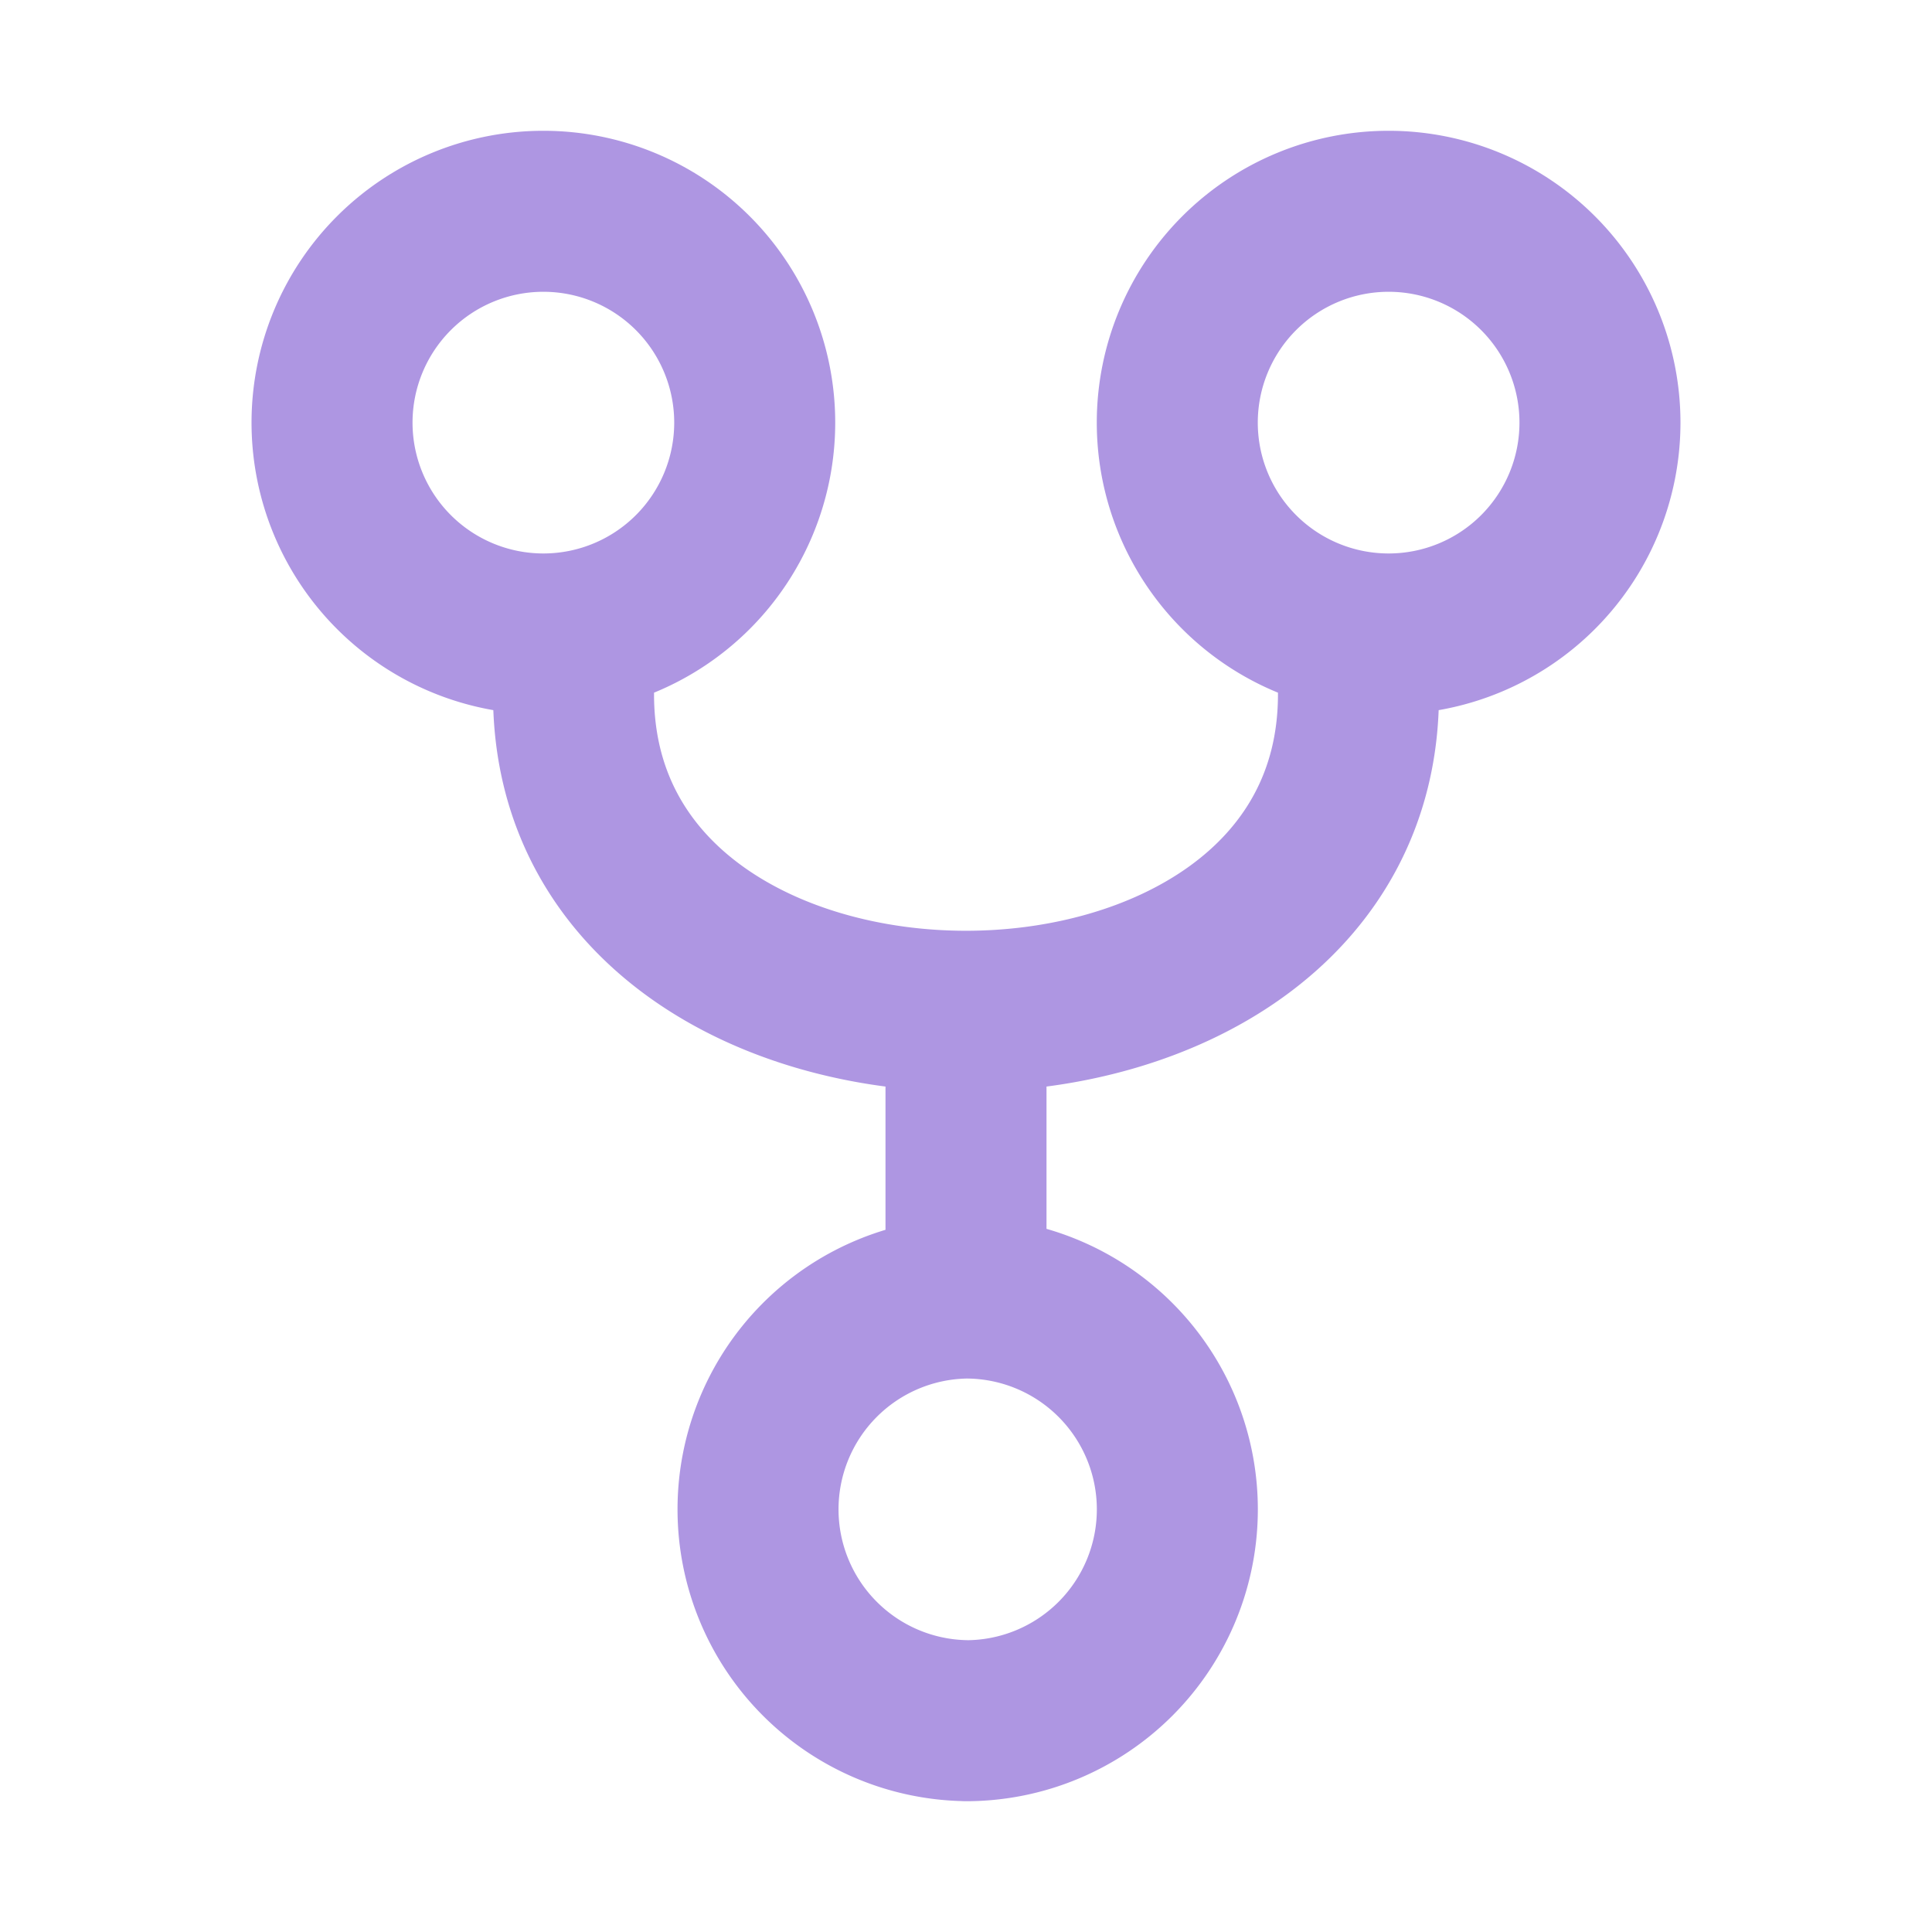
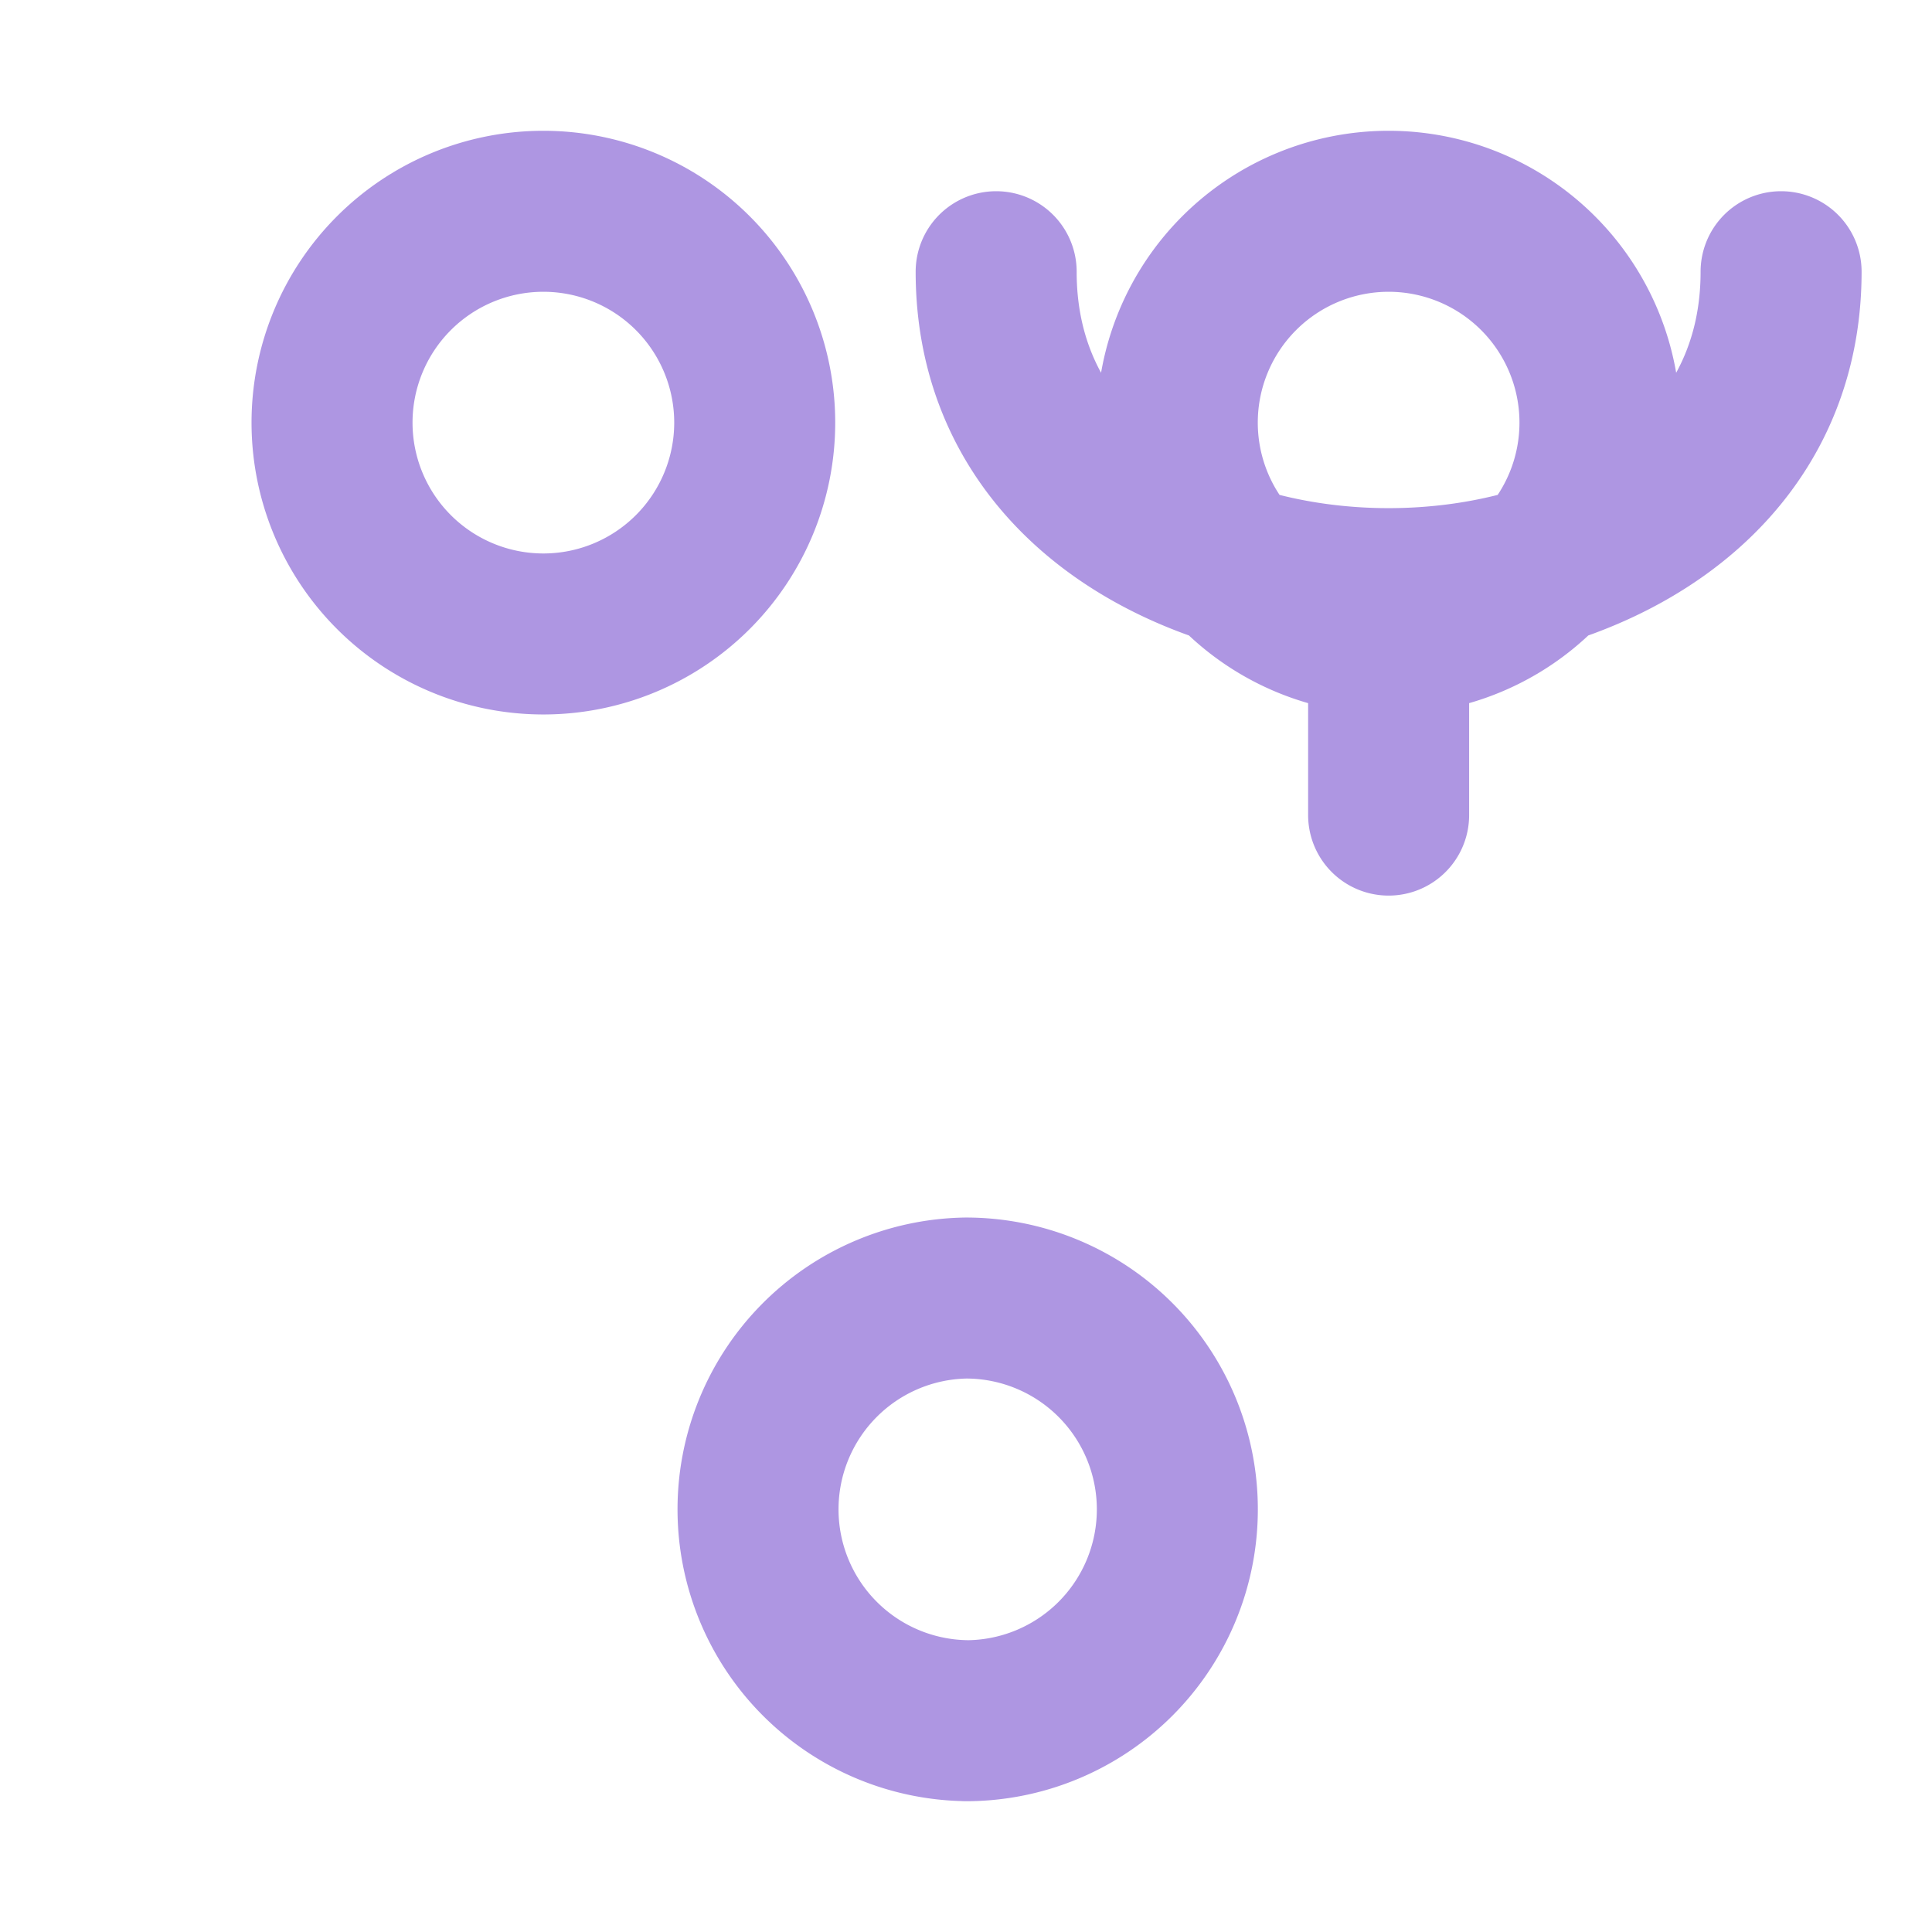
<svg xmlns="http://www.w3.org/2000/svg" width="36" height="36" fill="none">
-   <path d="M18 32.063a3.938 3.938 0 1 0 0-7.876 3.938 3.938 0 0 0 0 7.875Zm-7.875-20.25a3.938 3.938 0 1 0 0-7.876 3.938 3.938 0 0 0 0 7.876Zm15.75 0a3.938 3.938 0 1 0 0-7.876 3.938 3.938 0 0 0 0 7.876ZM18 19.688v3.375m-7.313-10.125c0 7.874 14.626 7.874 14.626 0" stroke="#AE96E2" stroke-width="3" stroke-linecap="round" stroke-linejoin="round" />
+   <path d="M18 32.063a3.938 3.938 0 1 0 0-7.876 3.938 3.938 0 0 0 0 7.875Zm-7.875-20.25a3.938 3.938 0 1 0 0-7.876 3.938 3.938 0 0 0 0 7.876Zm15.75 0a3.938 3.938 0 1 0 0-7.876 3.938 3.938 0 0 0 0 7.876Zv3.375m-7.313-10.125c0 7.874 14.626 7.874 14.626 0" stroke="#AE96E2" stroke-width="3" stroke-linecap="round" stroke-linejoin="round" />
</svg>